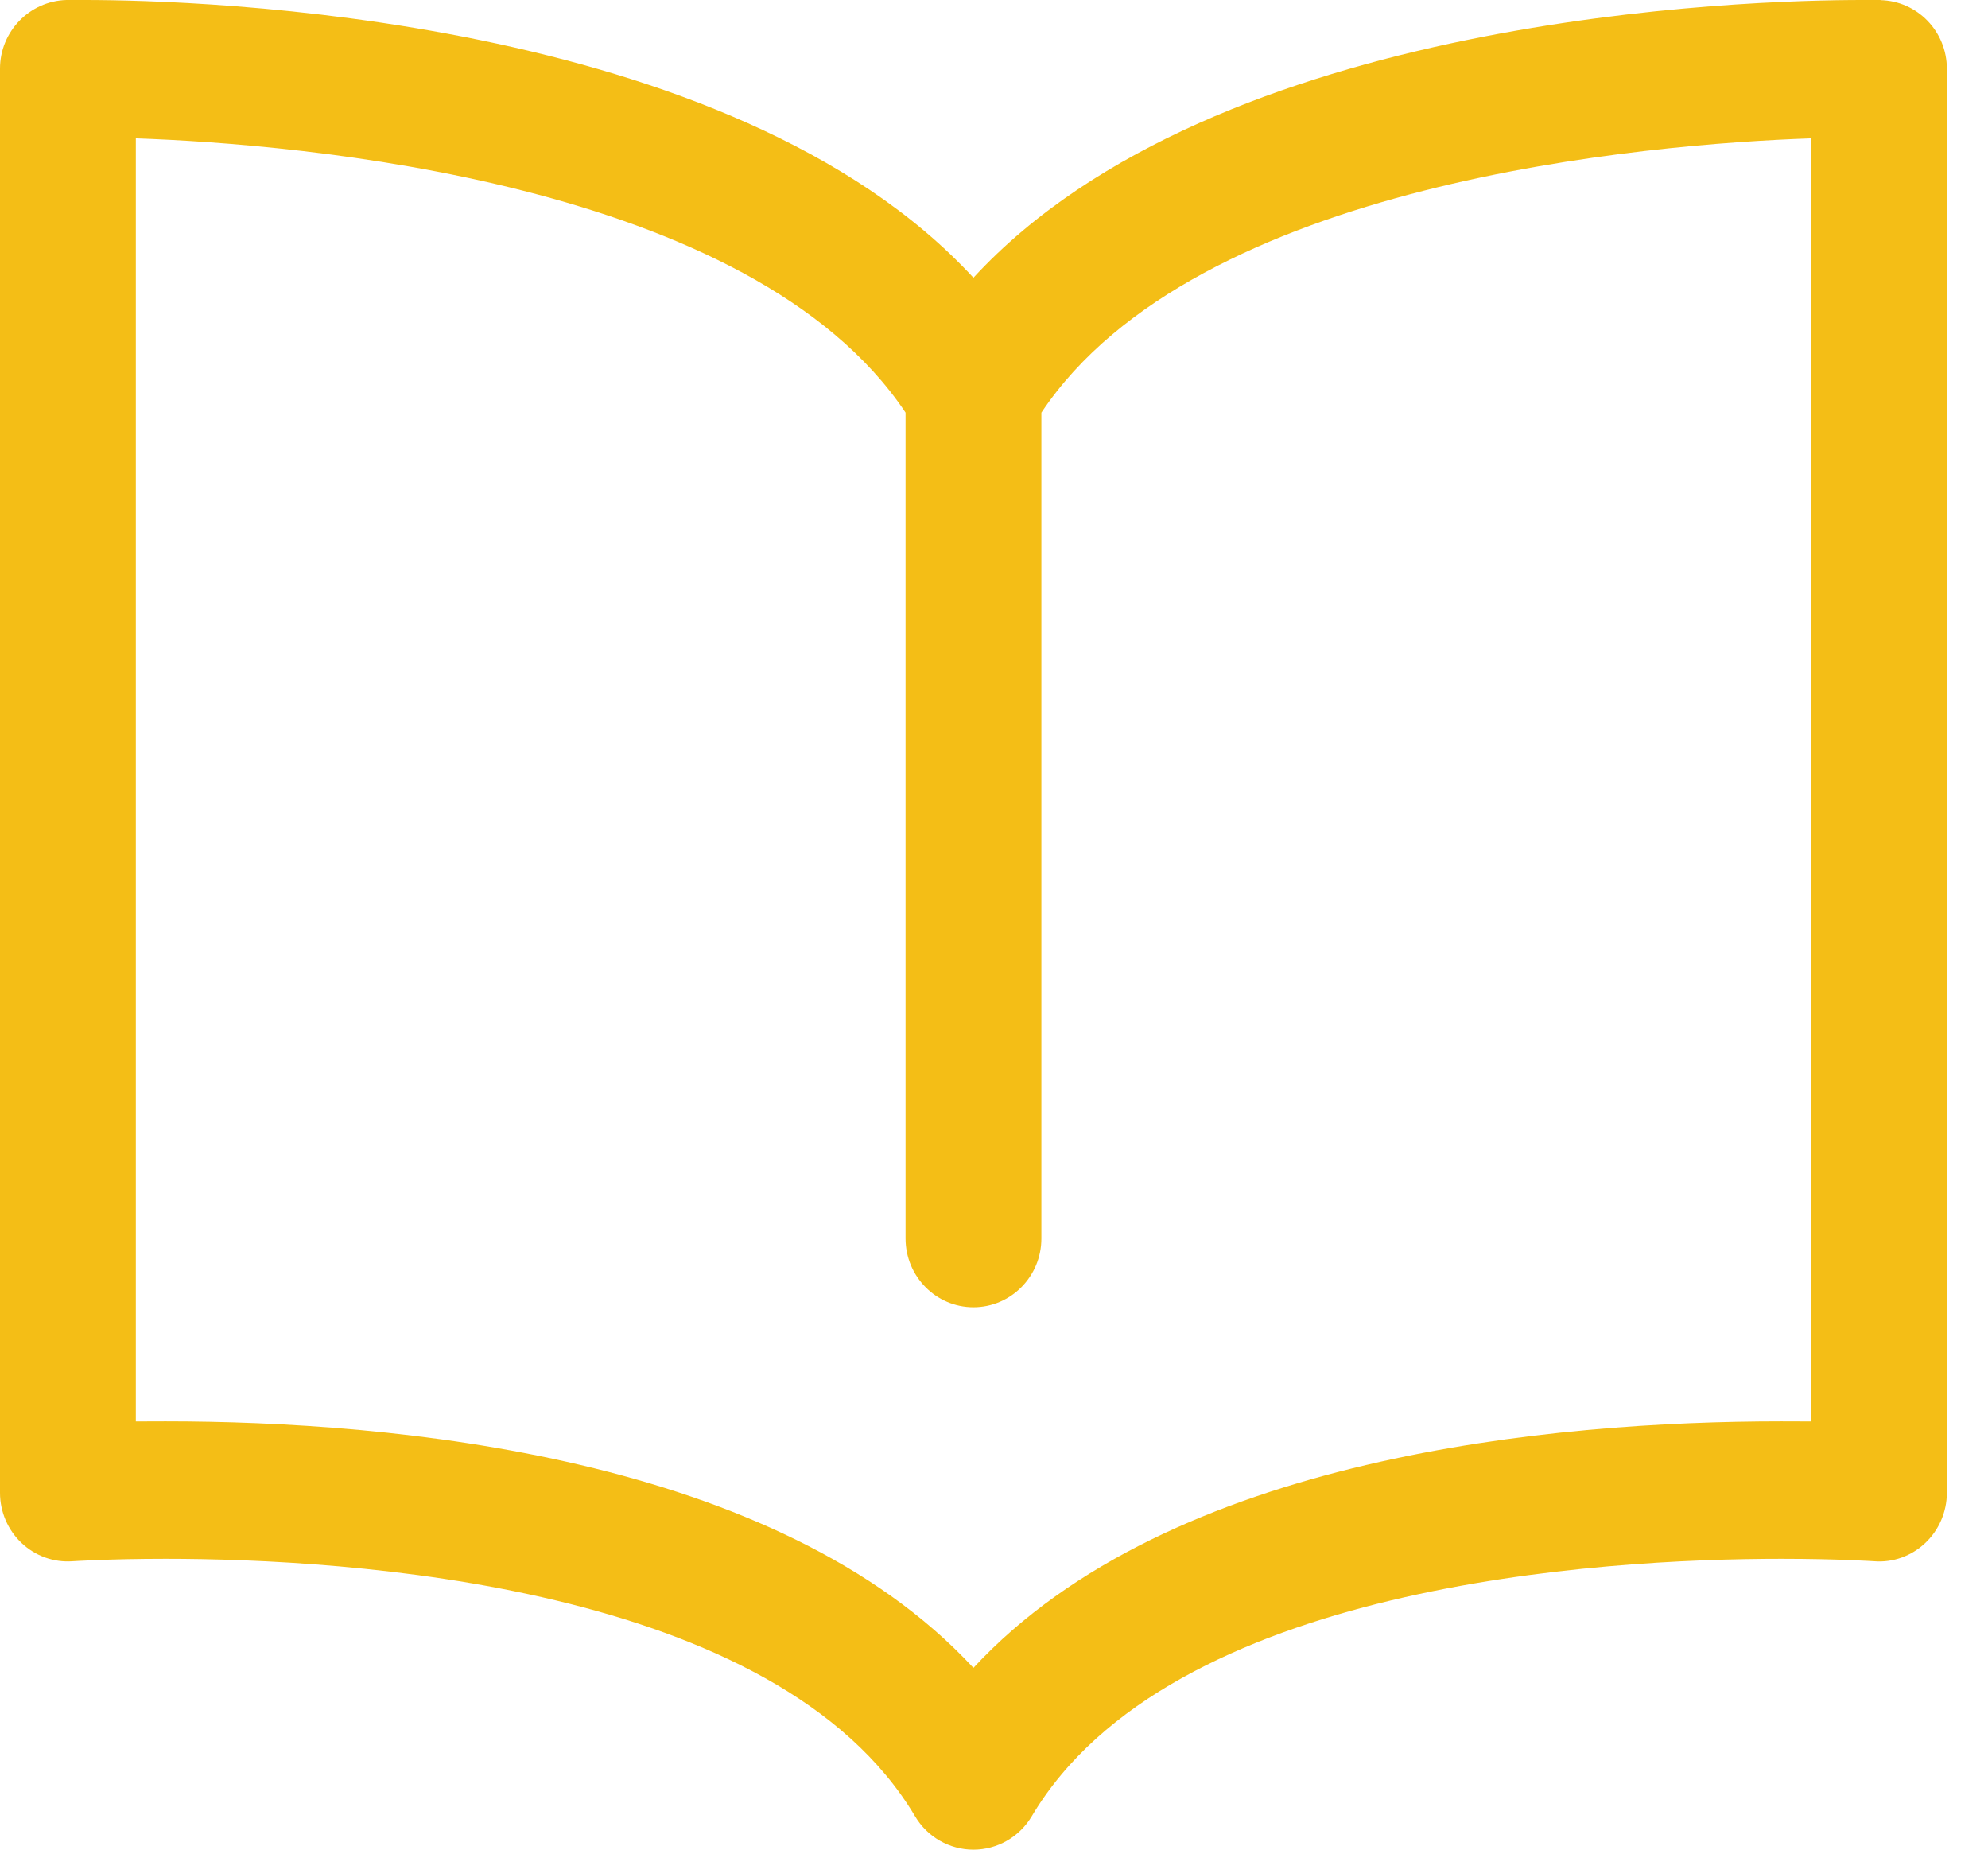
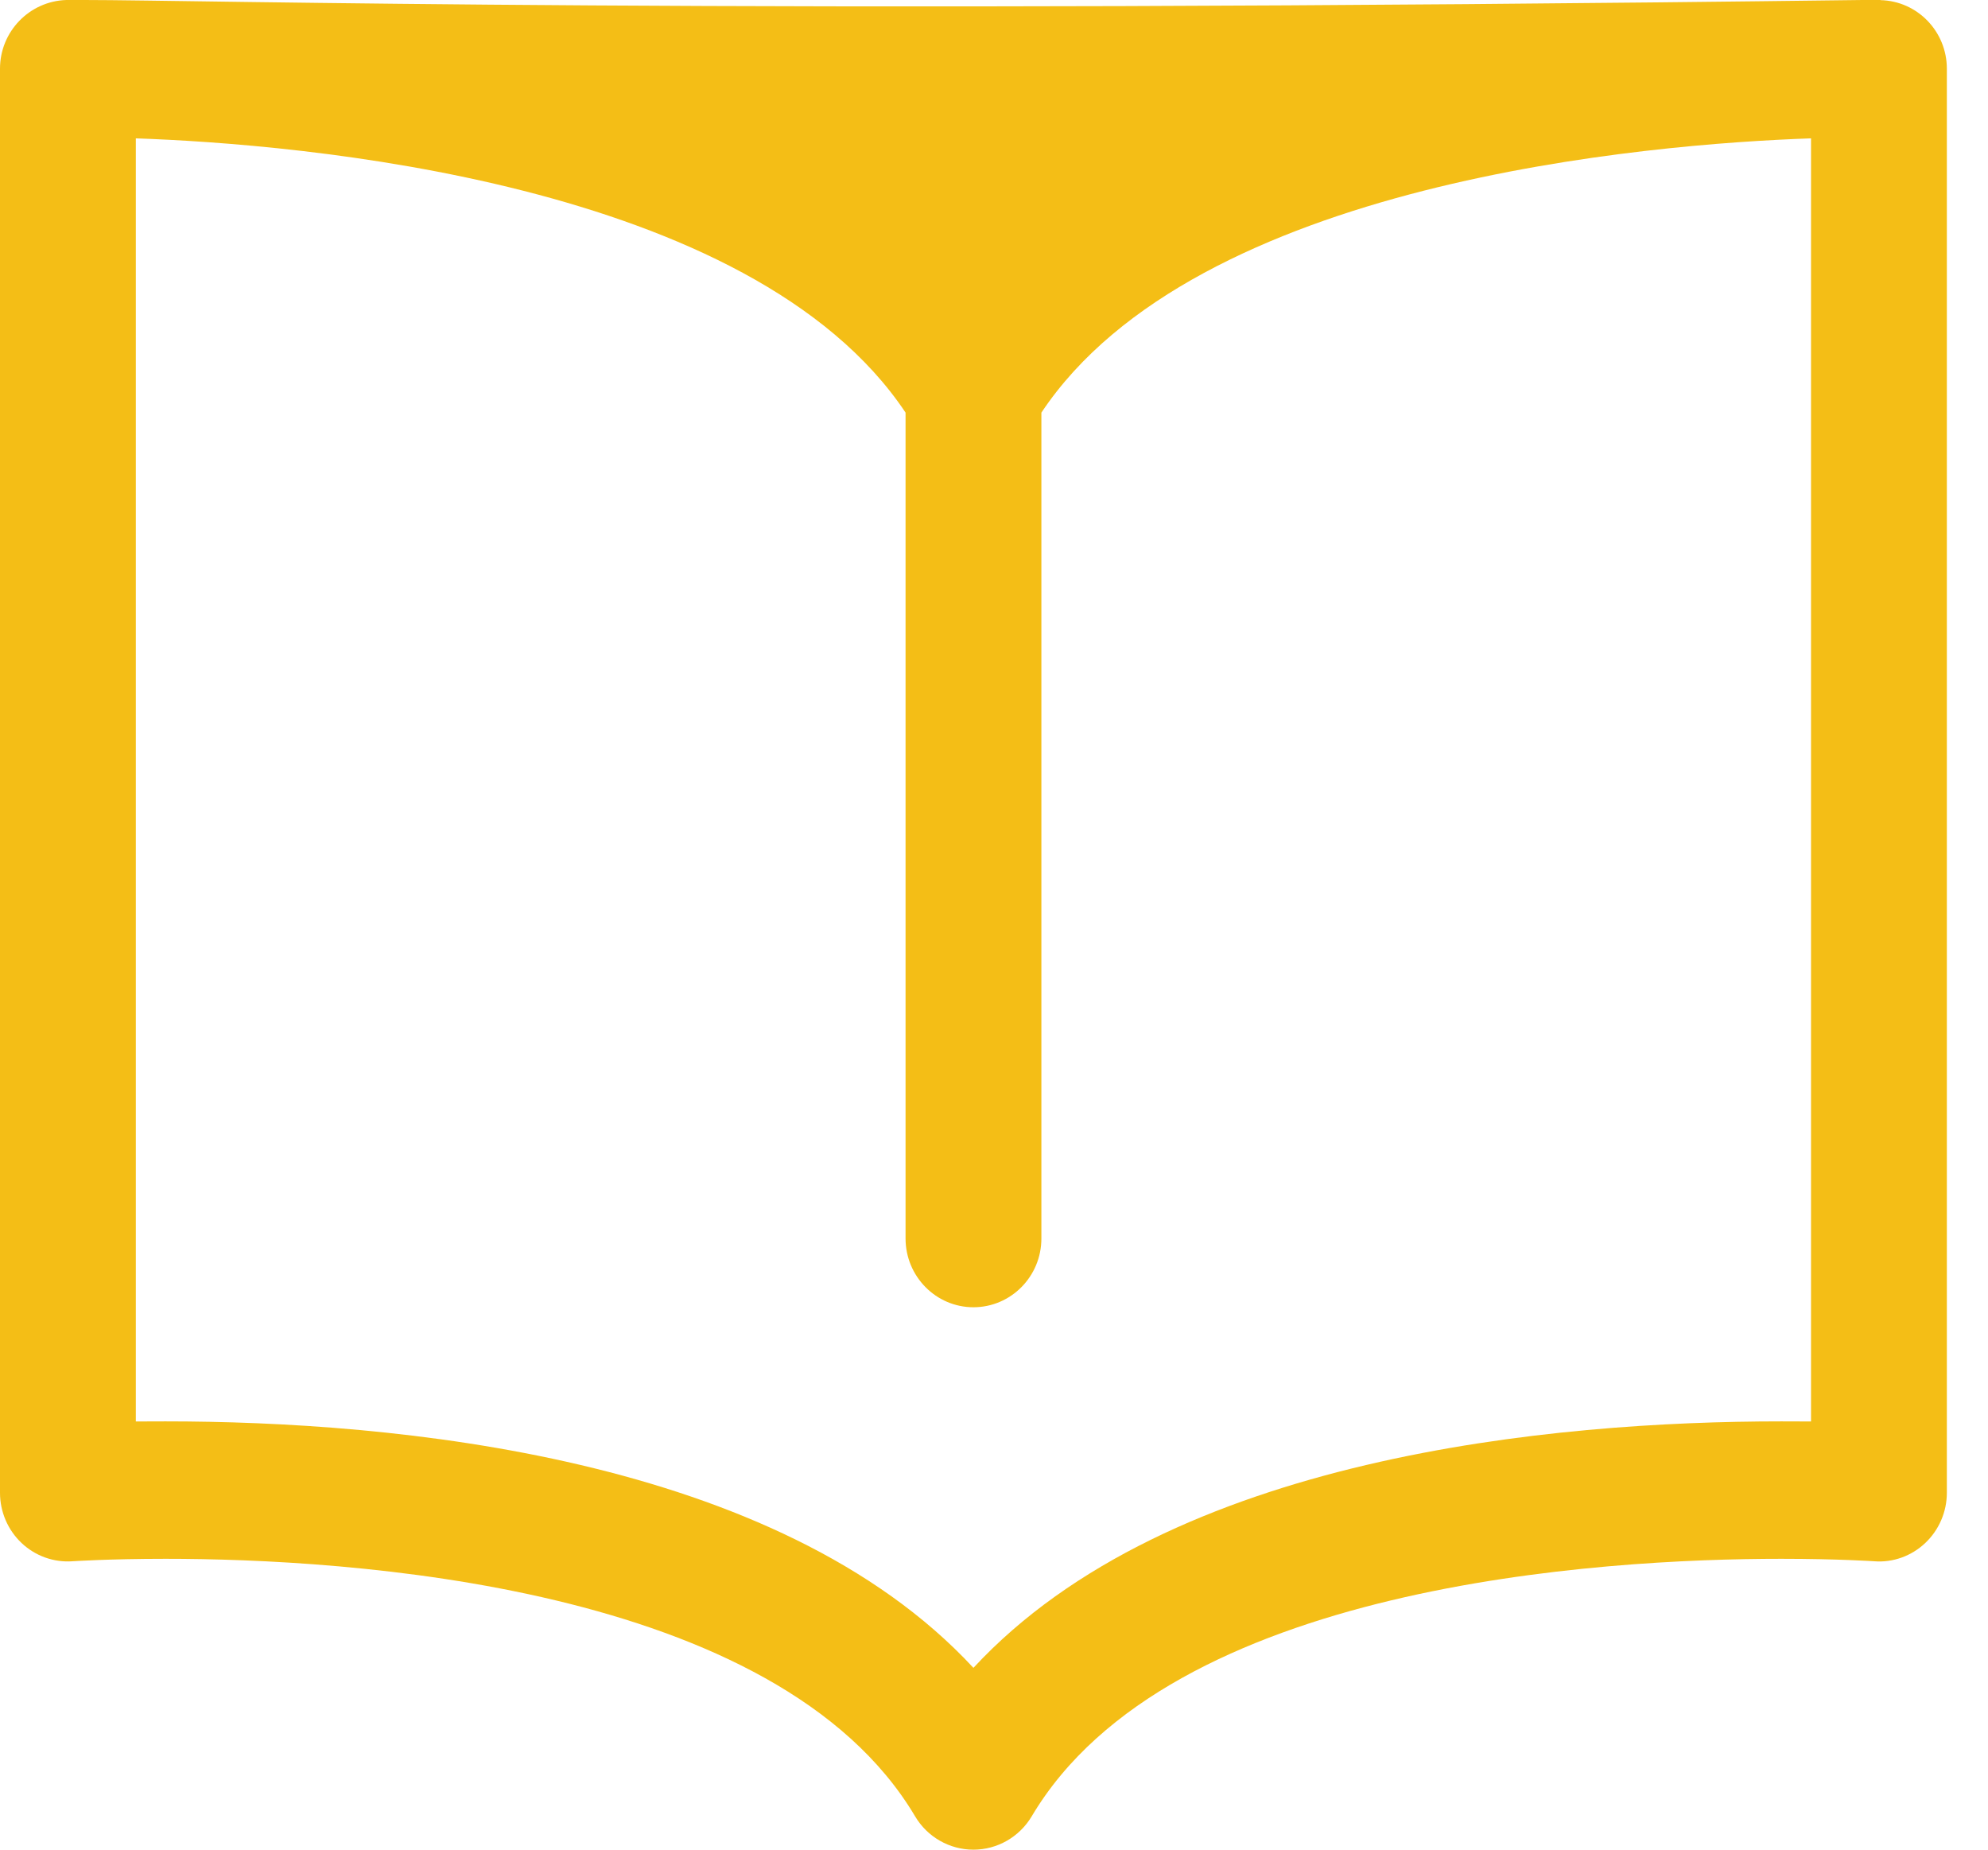
<svg xmlns="http://www.w3.org/2000/svg" width="43" height="40" viewBox="0 0 43 40" fill="none">
-   <path d="M40.675 0H40.282C37.843 0 26.303 0.309 21.055 6.006C15.806 0.312 4.267 0 1.828 0H1.435C0.638 0.025 0 0.681 0 1.486V32.282C0 32.693 0.169 33.087 0.466 33.368C0.764 33.65 1.165 33.793 1.571 33.763C1.58 33.763 2.357 33.71 3.582 33.71C7.461 33.71 16.81 34.253 19.794 39.28C20.059 39.727 20.539 40 21.055 40C21.57 40 22.048 39.727 22.315 39.28C25.3 34.253 34.648 33.71 38.528 33.71C39.753 33.71 40.53 33.763 40.538 33.763C40.942 33.796 41.346 33.65 41.643 33.368C41.941 33.087 42.11 32.693 42.11 32.282V1.486C42.11 0.681 41.474 0.022 40.675 0.003V0ZM39.172 30.74C38.972 30.74 38.757 30.738 38.528 30.738C33.631 30.738 25.311 31.477 21.055 36.068C16.799 31.477 8.479 30.738 3.582 30.738C3.353 30.738 3.137 30.738 2.938 30.74V2.992C6.427 3.113 16.248 3.916 19.587 8.923V26.783C19.587 27.602 20.245 28.27 21.055 28.27C21.865 28.27 22.525 27.605 22.525 26.783V8.923C25.864 3.916 35.682 3.113 39.172 2.992V30.743V30.74Z" fill="#F4BE16" />
+   <path d="M40.675 0H40.282C15.806 0.312 4.267 0 1.828 0H1.435C0.638 0.025 0 0.681 0 1.486V32.282C0 32.693 0.169 33.087 0.466 33.368C0.764 33.65 1.165 33.793 1.571 33.763C1.58 33.763 2.357 33.71 3.582 33.71C7.461 33.71 16.81 34.253 19.794 39.28C20.059 39.727 20.539 40 21.055 40C21.57 40 22.048 39.727 22.315 39.28C25.3 34.253 34.648 33.71 38.528 33.71C39.753 33.71 40.53 33.763 40.538 33.763C40.942 33.796 41.346 33.65 41.643 33.368C41.941 33.087 42.11 32.693 42.11 32.282V1.486C42.11 0.681 41.474 0.022 40.675 0.003V0ZM39.172 30.74C38.972 30.74 38.757 30.738 38.528 30.738C33.631 30.738 25.311 31.477 21.055 36.068C16.799 31.477 8.479 30.738 3.582 30.738C3.353 30.738 3.137 30.738 2.938 30.74V2.992C6.427 3.113 16.248 3.916 19.587 8.923V26.783C19.587 27.602 20.245 28.27 21.055 28.27C21.865 28.27 22.525 27.605 22.525 26.783V8.923C25.864 3.916 35.682 3.113 39.172 2.992V30.743V30.74Z" fill="#F4BE16" />
</svg>